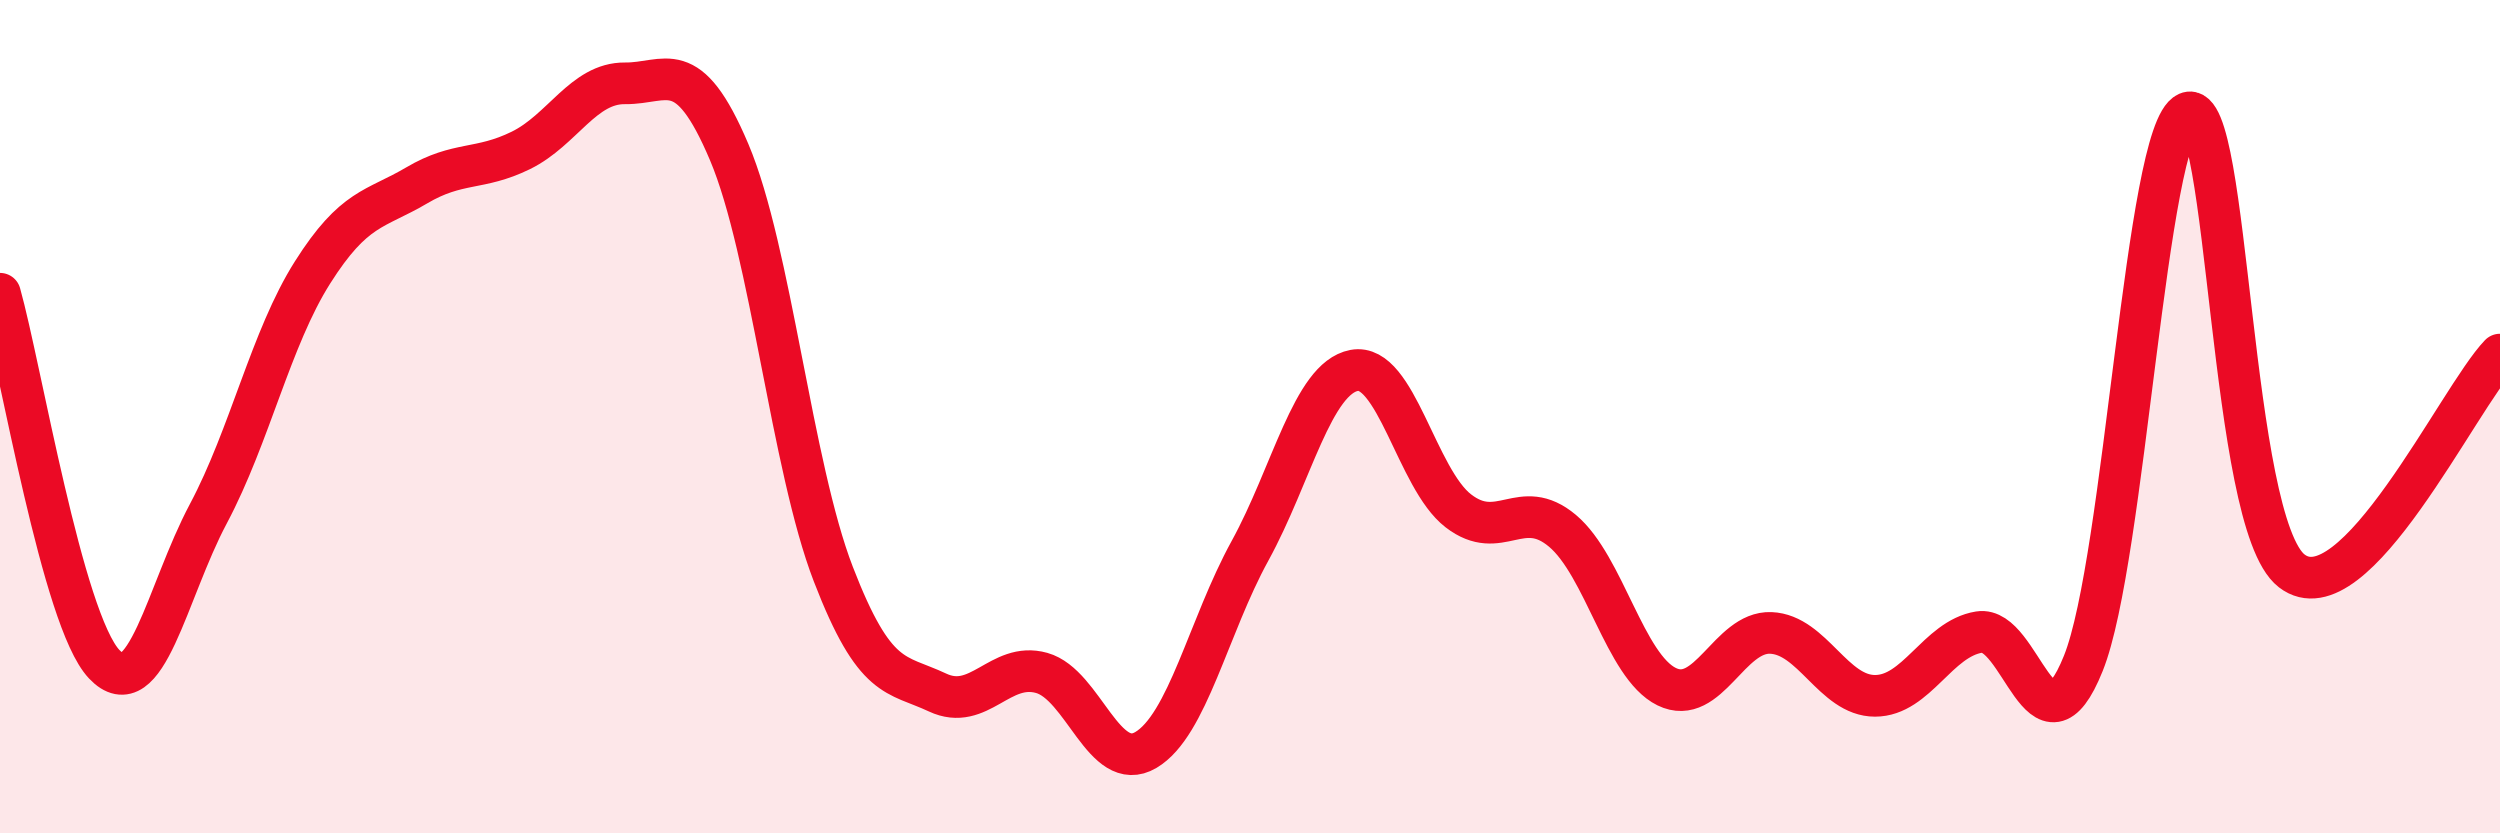
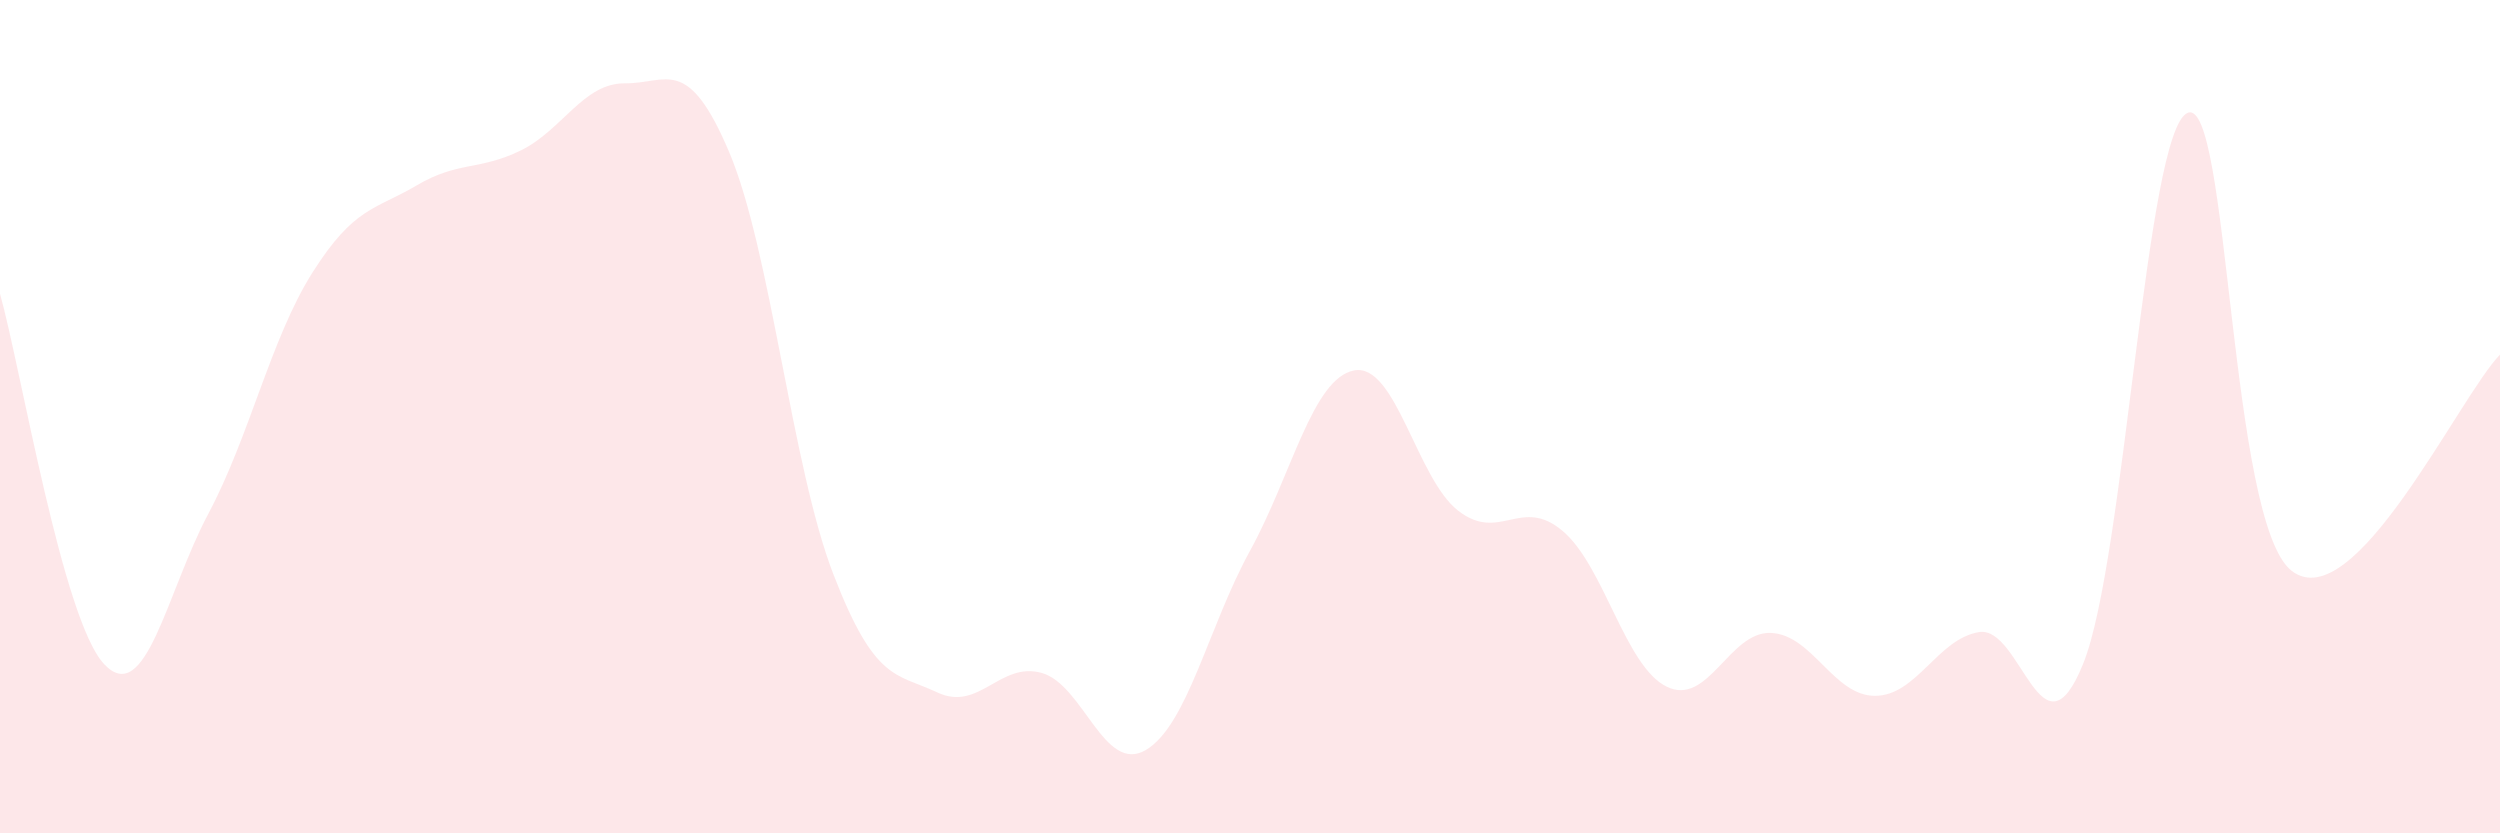
<svg xmlns="http://www.w3.org/2000/svg" width="60" height="20" viewBox="0 0 60 20">
  <path d="M 0,7.05 C 0.5,8.83 1.5,14.88 2.5,15.94 C 3.5,17 4,14.21 5,12.33 C 6,10.45 6.5,8.12 7.5,6.54 C 8.5,4.96 9,5.04 10,4.45 C 11,3.86 11.5,4.1 12.5,3.61 C 13.5,3.12 14,1.99 15,2 C 16,2.01 16.5,1.29 17.5,3.65 C 18.5,6.01 19,11.19 20,13.78 C 21,16.37 21.5,16.15 22.5,16.62 C 23.5,17.09 24,15.87 25,16.15 C 26,16.43 26.5,18.59 27.5,18 C 28.5,17.41 29,15.04 30,13.22 C 31,11.4 31.5,9.08 32.5,8.89 C 33.5,8.7 34,11.49 35,12.26 C 36,13.03 36.5,11.9 37.5,12.74 C 38.5,13.58 39,15.99 40,16.48 C 41,16.97 41.5,15.15 42.5,15.19 C 43.5,15.23 44,16.7 45,16.7 C 46,16.7 46.5,15.33 47.5,15.17 C 48.5,15.01 49,18.41 50,15.92 C 51,13.43 51.5,3.15 52.5,2.71 C 53.5,2.27 53.5,12.54 55,13.7 C 56.5,14.86 59,9.55 60,8.51L60 20L0 20Z" fill="#EB0A25" opacity="0.1" stroke-linecap="round" stroke-linejoin="round" />
-   <path d="M 0,7.05 C 0.5,8.83 1.5,14.88 2.5,15.94 C 3.5,17 4,14.21 5,12.33 C 6,10.45 6.5,8.12 7.5,6.54 C 8.5,4.96 9,5.04 10,4.45 C 11,3.86 11.5,4.1 12.5,3.61 C 13.5,3.12 14,1.99 15,2 C 16,2.01 16.5,1.29 17.5,3.65 C 18.5,6.01 19,11.19 20,13.78 C 21,16.37 21.5,16.15 22.5,16.62 C 23.5,17.09 24,15.87 25,16.15 C 26,16.43 26.5,18.59 27.5,18 C 28.5,17.41 29,15.04 30,13.22 C 31,11.4 31.5,9.08 32.5,8.89 C 33.5,8.7 34,11.49 35,12.26 C 36,13.03 36.5,11.9 37.5,12.74 C 38.5,13.58 39,15.99 40,16.48 C 41,16.97 41.5,15.15 42.5,15.19 C 43.5,15.23 44,16.7 45,16.7 C 46,16.7 46.5,15.33 47.5,15.17 C 48.5,15.01 49,18.41 50,15.92 C 51,13.43 51.5,3.15 52.5,2.71 C 53.5,2.27 53.5,12.54 55,13.7 C 56.5,14.86 59,9.55 60,8.51" stroke="#EB0A25" stroke-width="1" fill="none" stroke-linecap="round" stroke-linejoin="round" />
</svg>